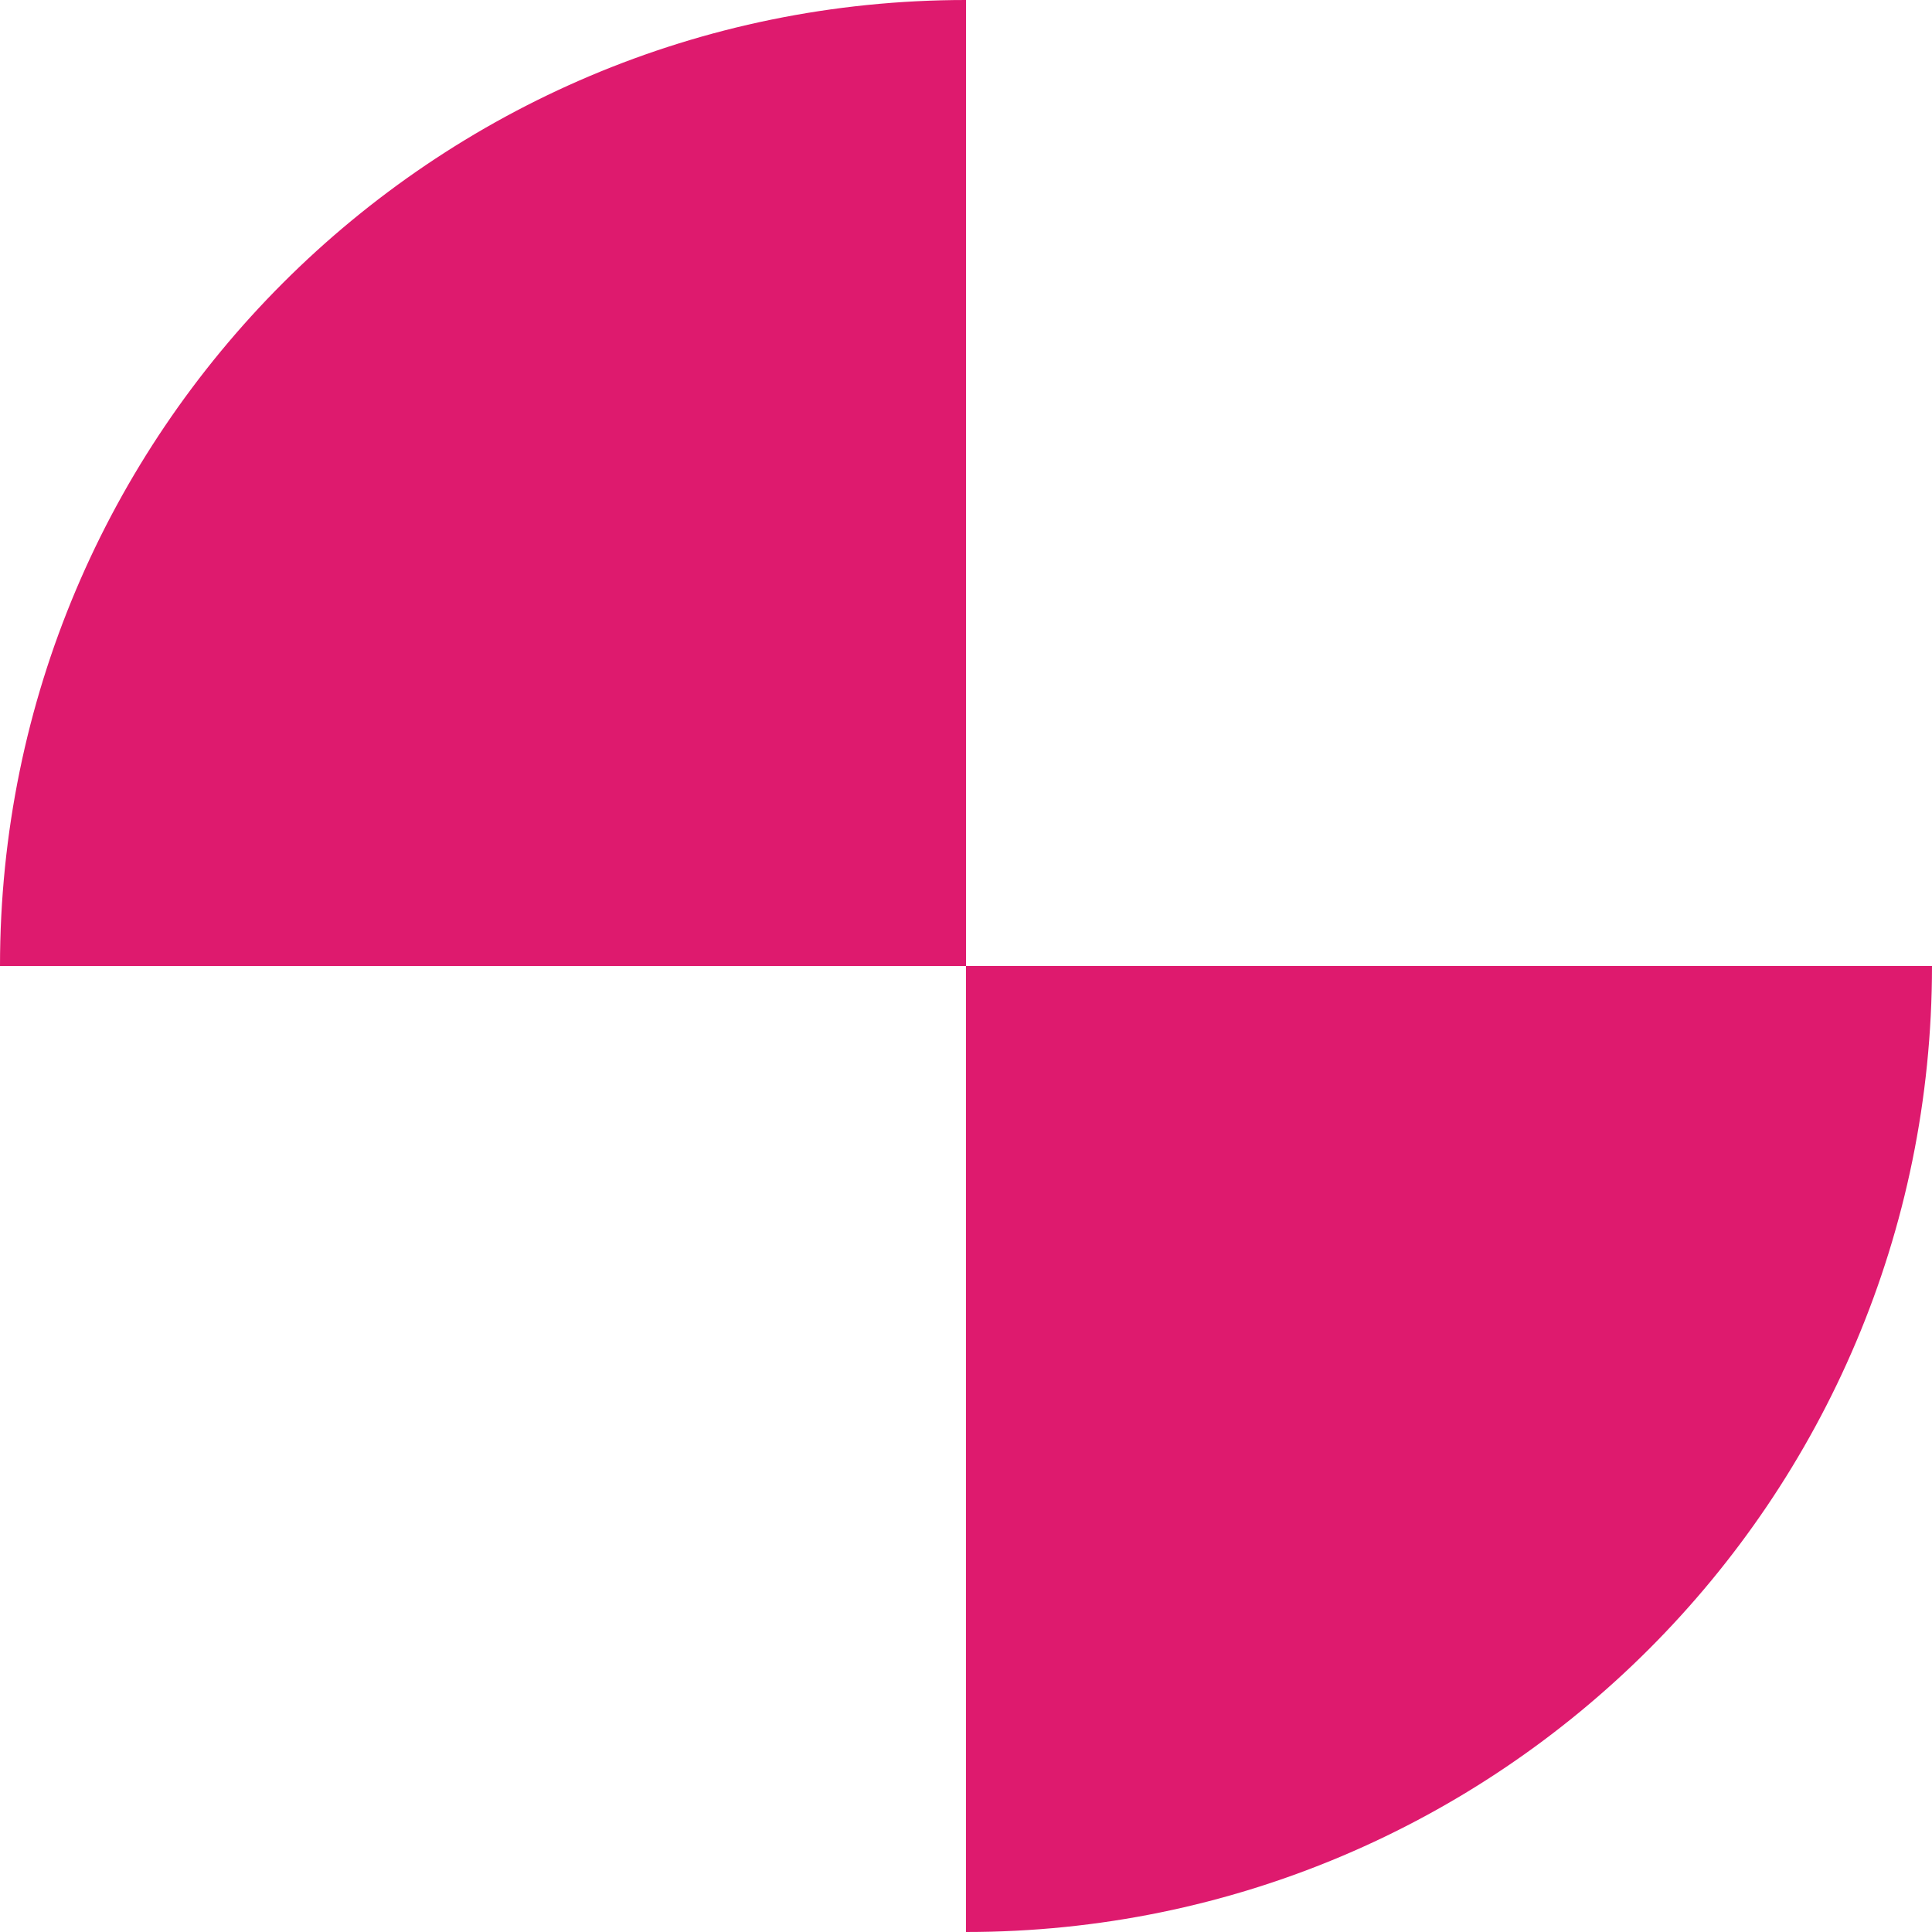
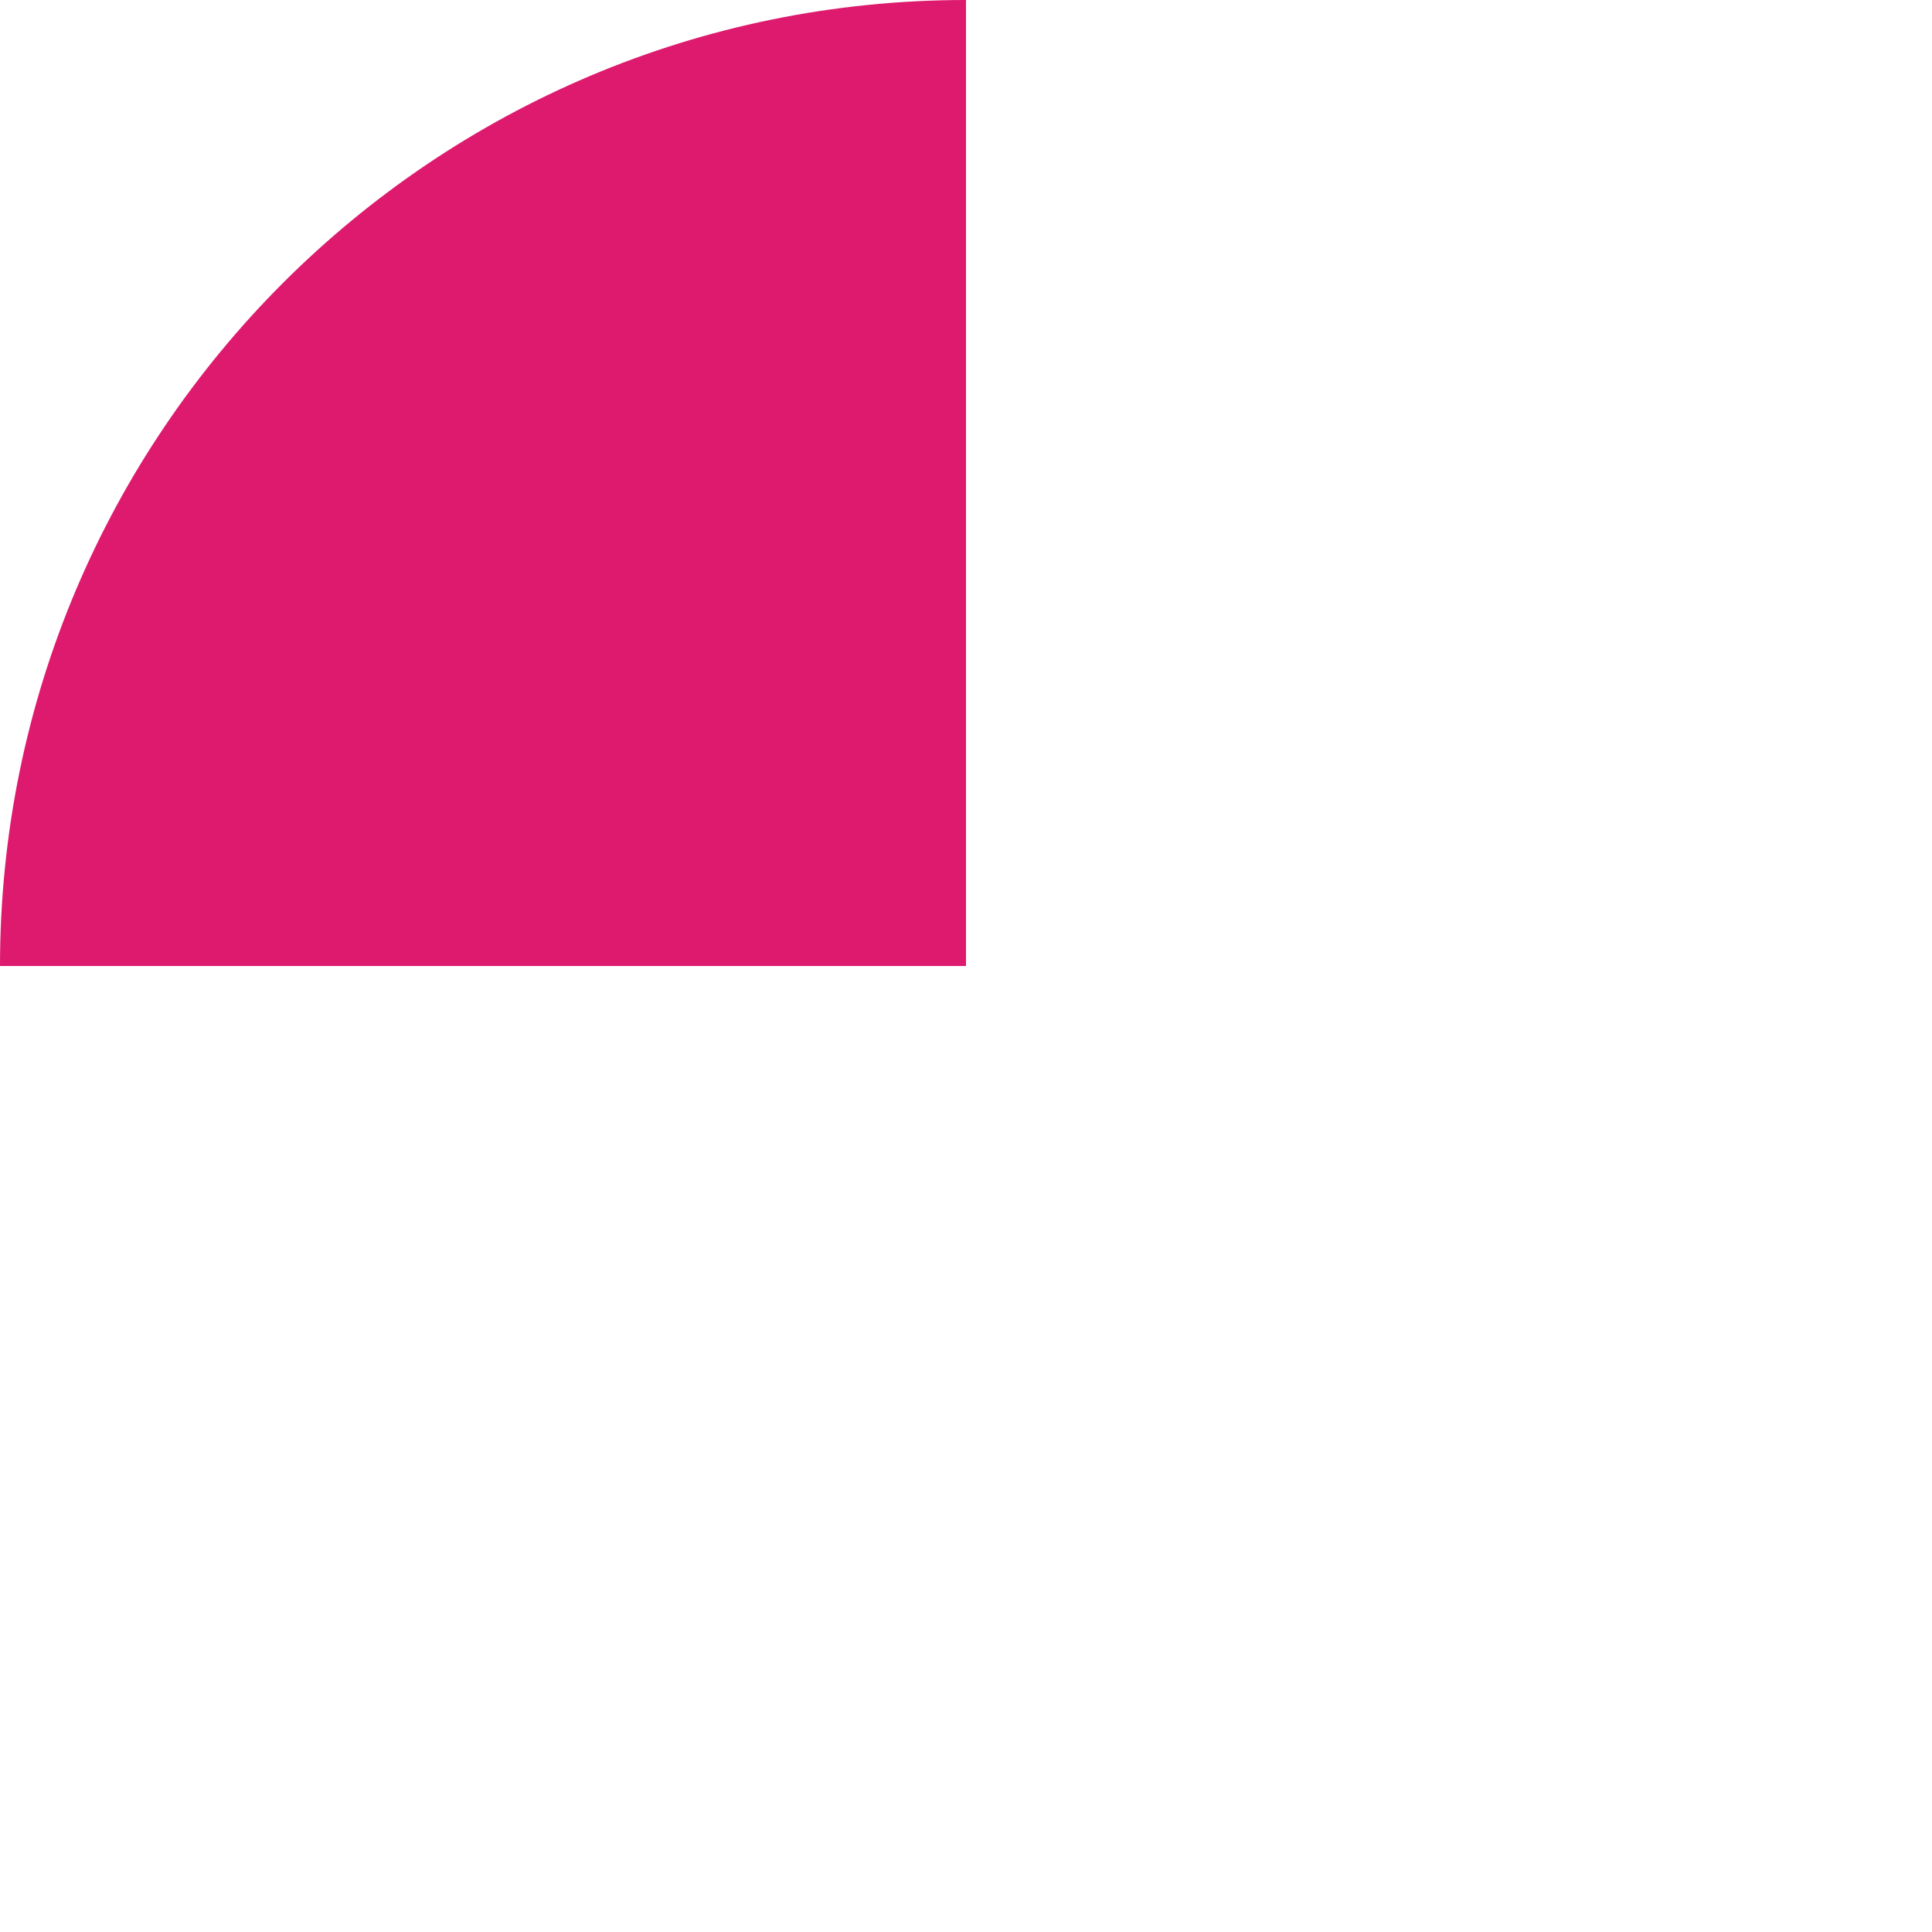
<svg xmlns="http://www.w3.org/2000/svg" width="180" height="180" viewBox="0 0 180 180" fill="none">
  <path d="M90 0V90H0C0 40.3 40.3 0 90 0Z" fill="#DE1A6E" />
-   <path d="M90 180V90H180C180 139.7 139.7 180 90 180Z" fill="#DE1A6E" />
</svg>